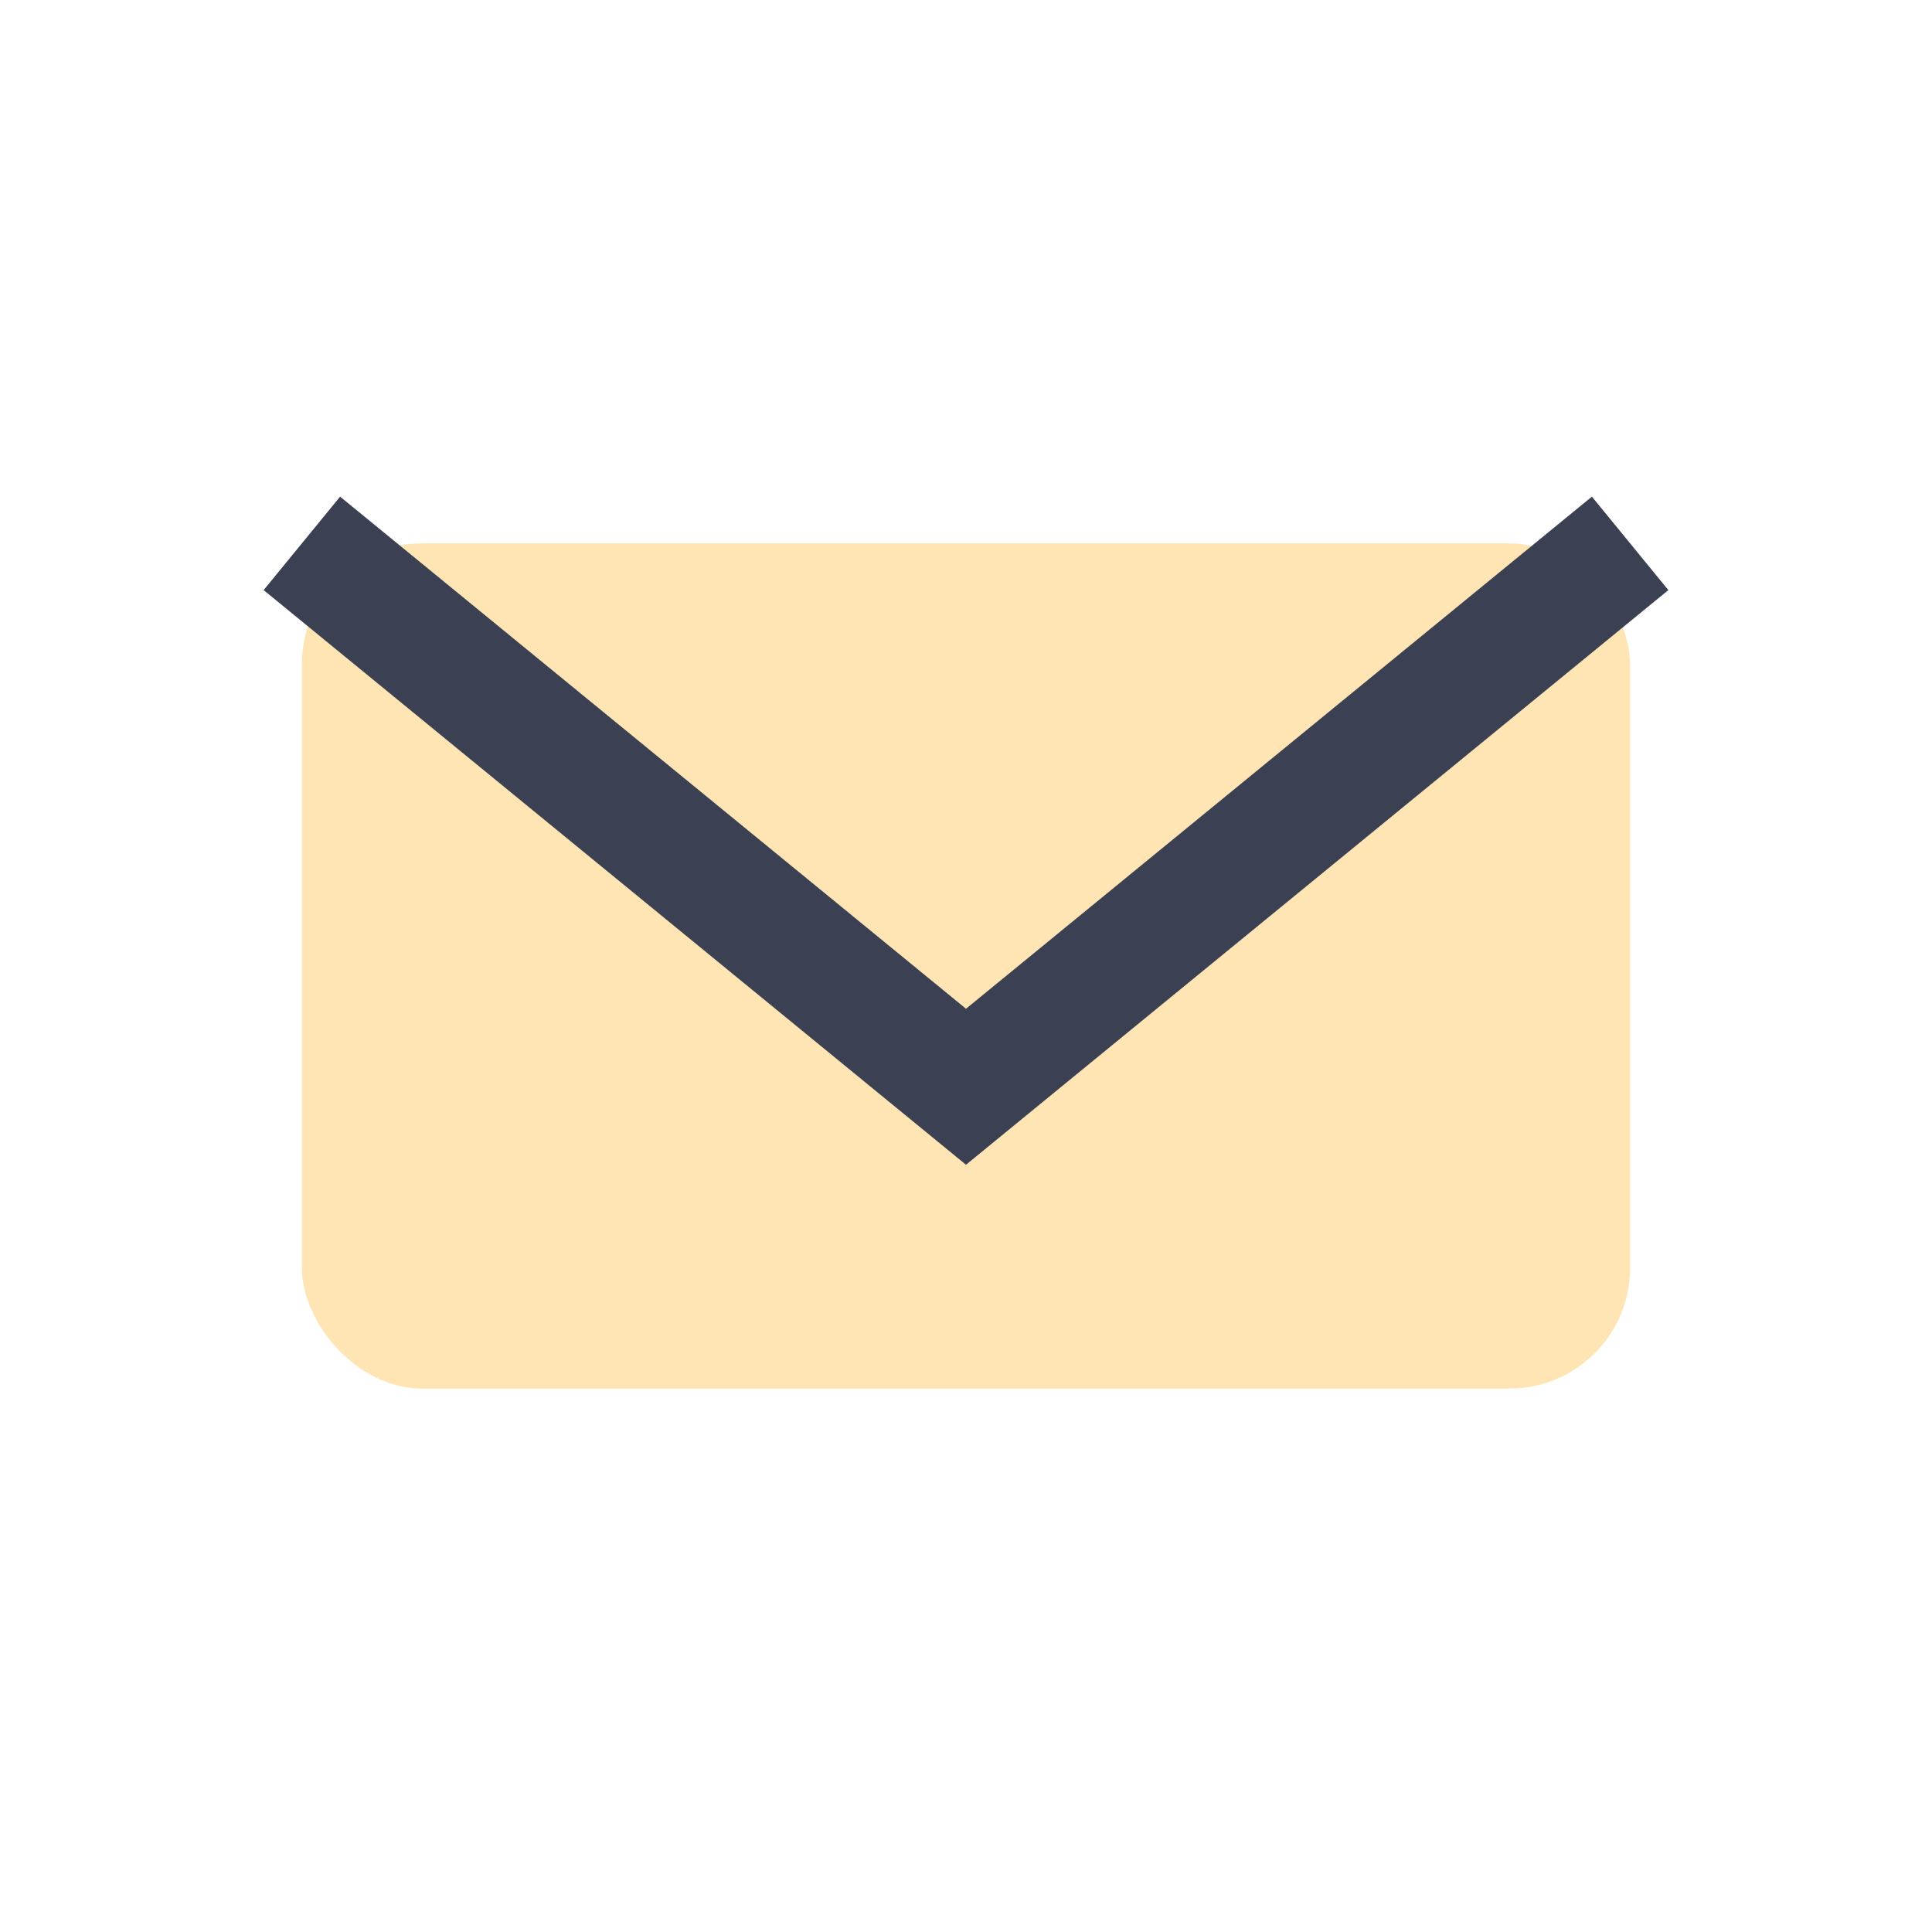
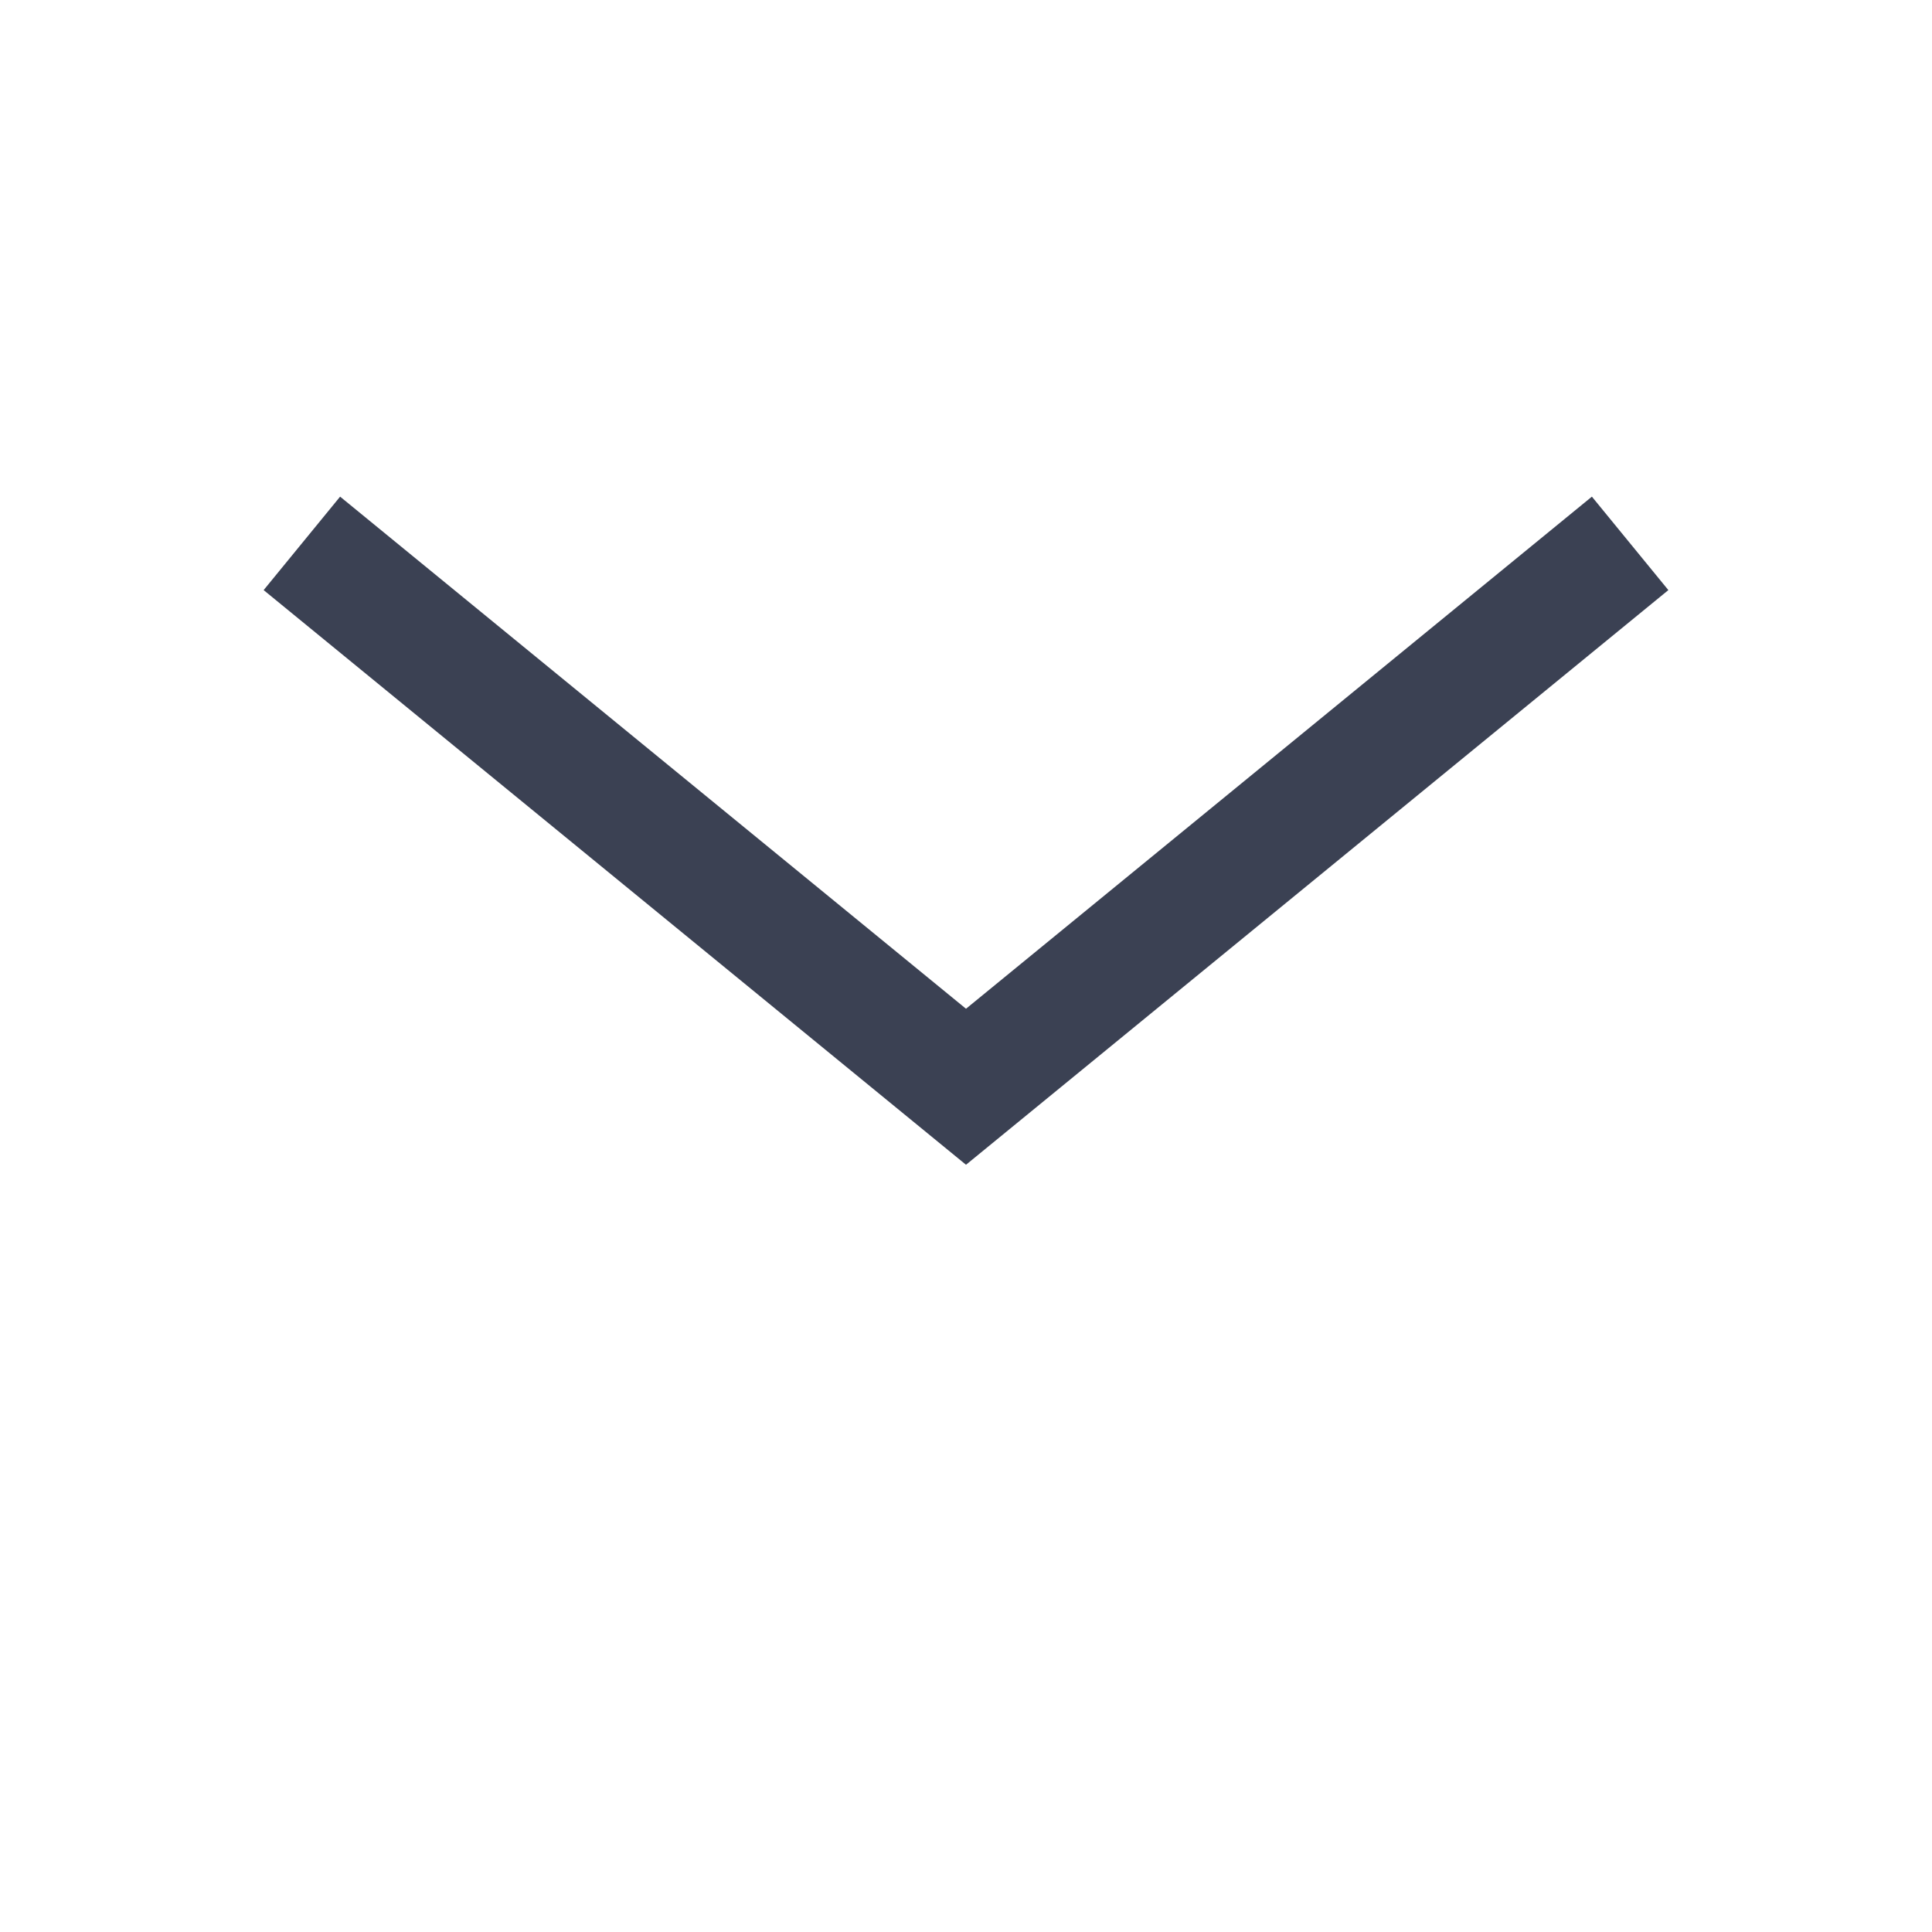
<svg xmlns="http://www.w3.org/2000/svg" width="32" height="32" viewBox="0 0 32 32">
-   <rect x="5" y="9" width="22" height="14" rx="2" fill="#FFE5B4" />
  <path d="M5 9l11 9 11-9" fill="none" stroke="#3B4153" stroke-width="2" />
</svg>